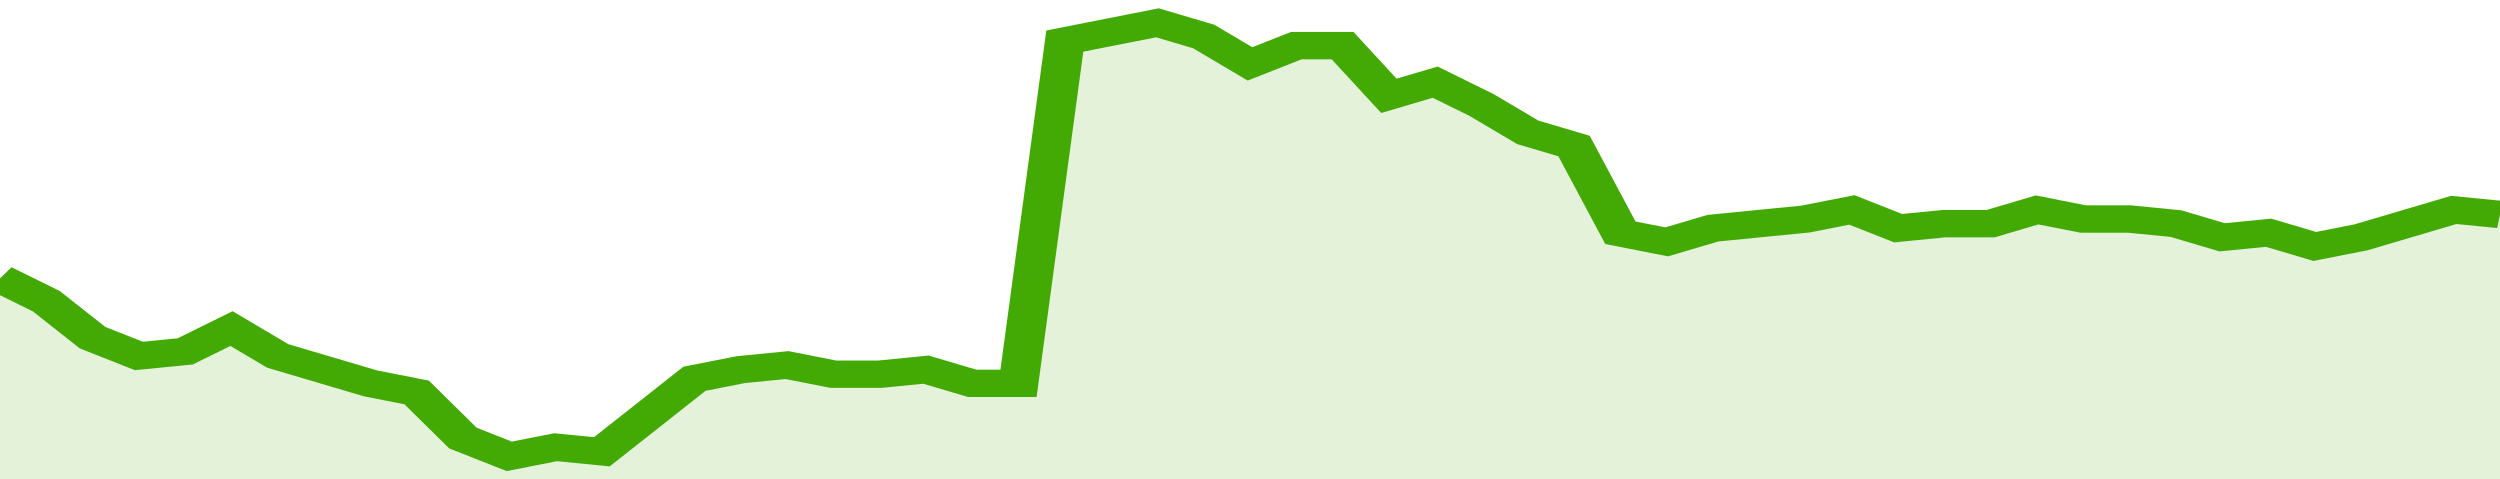
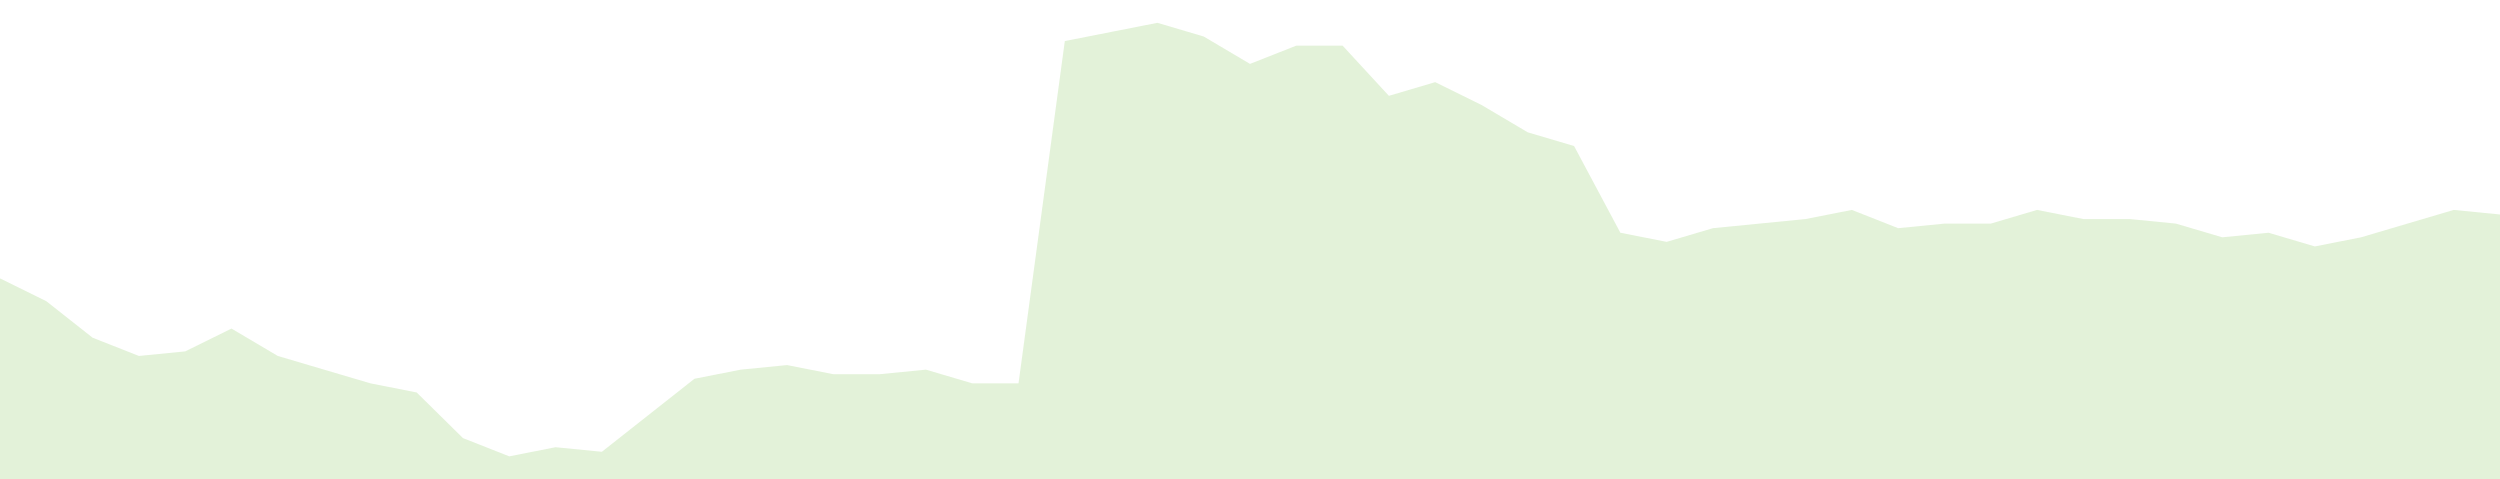
<svg xmlns="http://www.w3.org/2000/svg" viewBox="0 0 378 105" width="120" height="23" preserveAspectRatio="none">
-   <polyline fill="none" stroke="#43AA05" stroke-width="6" points="0, 61 7, 66 14, 74 21, 78 28, 77 35, 72 42, 78 49, 81 56, 84 63, 86 70, 96 77, 100 84, 98 91, 99 98, 91 105, 83 112, 81 119, 80 126, 82 133, 82 140, 81 147, 84 154, 84 161, 9 168, 7 175, 5 182, 8 189, 14 196, 10 203, 10 210, 21 217, 18 224, 23 231, 29 238, 32 245, 51 252, 53 259, 50 266, 49 273, 48 280, 46 287, 50 294, 49 301, 49 308, 46 315, 48 322, 48 329, 49 336, 52 343, 51 350, 54 357, 52 364, 49 371, 46 378, 47 378, 47 "> </polyline>
  <polygon fill="#43AA05" opacity="0.15" points="0, 105 0, 61 7, 66 14, 74 21, 78 28, 77 35, 72 42, 78 49, 81 56, 84 63, 86 70, 96 77, 100 84, 98 91, 99 98, 91 105, 83 112, 81 119, 80 126, 82 133, 82 140, 81 147, 84 154, 84 161, 9 168, 7 175, 5 182, 8 189, 14 196, 10 203, 10 210, 21 217, 18 224, 23 231, 29 238, 32 245, 51 252, 53 259, 50 266, 49 273, 48 280, 46 287, 50 294, 49 301, 49 308, 46 315, 48 322, 48 329, 49 336, 52 343, 51 350, 54 357, 52 364, 49 371, 46 378, 47 378, 105 " />
</svg>